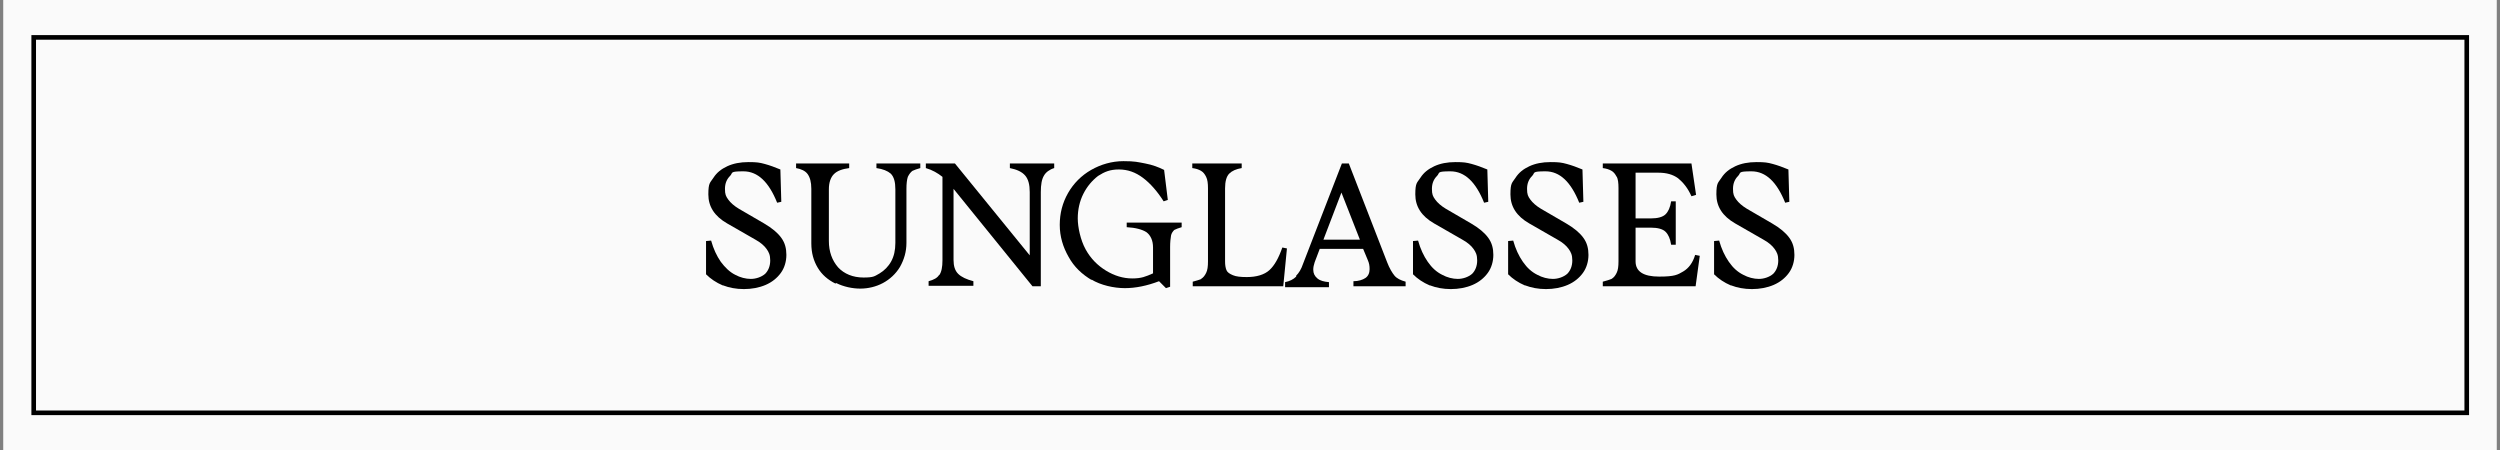
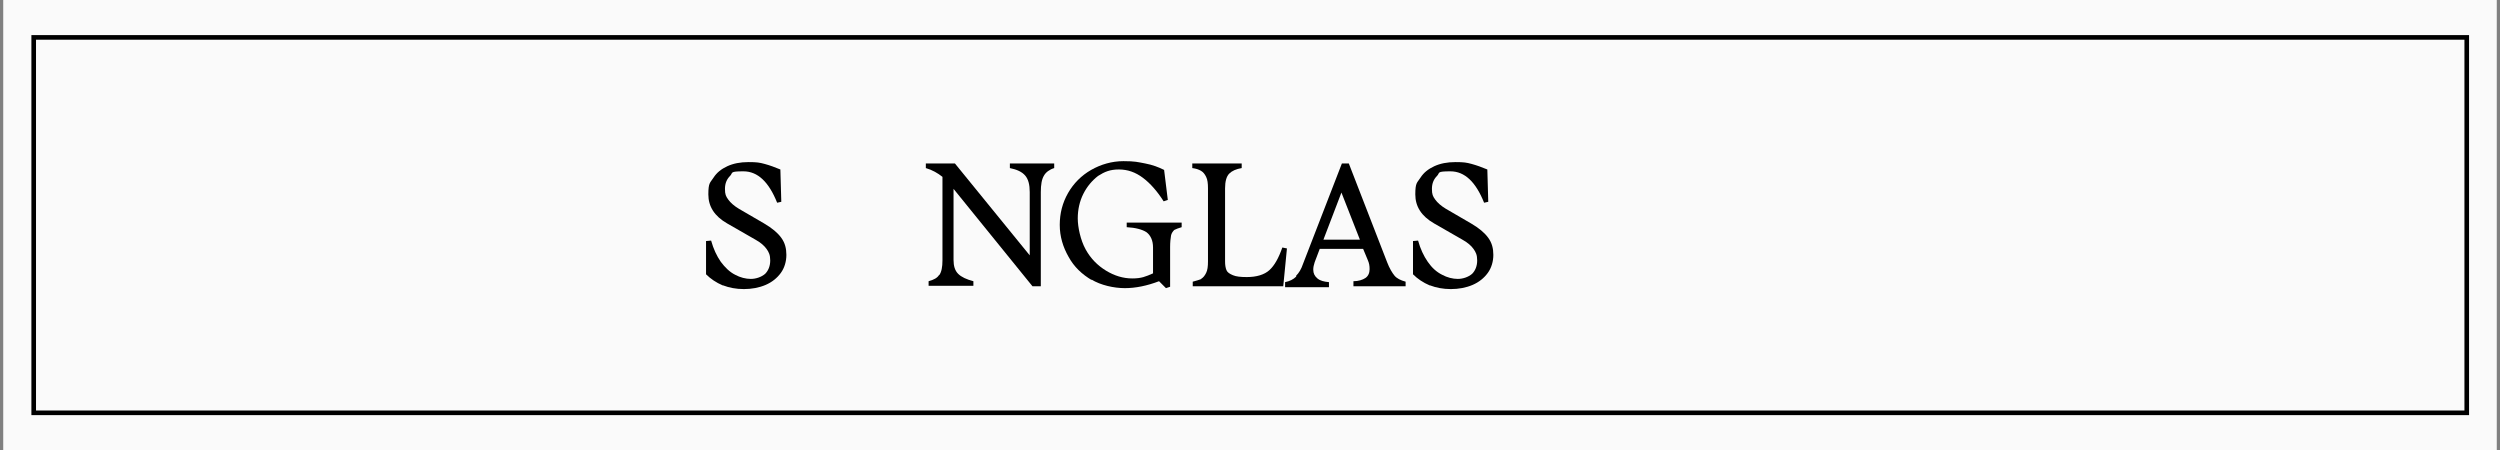
<svg xmlns="http://www.w3.org/2000/svg" viewBox="0 0 541.4 97.5" version="1.1" id="Capa_1">
  <rect x="0" y="0" width="541.4" height="97.5" fill="#808080" stroke="none" />
  <defs>
    <style>
      .st0 {
        fill: #fafafa;
      }

      .st1 {
        fill: none;
        stroke: #000;
        stroke-miterlimit: 10;
      }
    </style>
  </defs>
  <rect height="100" width="540" y="-1.3" x=".7" class="st0" />
  <rect height="81.3" width="526.9" y="8.1" x="7.3" class="st1" />
  <g>
    <path d="M156.5,61.8c-1.4-.6-2.6-1.4-3.6-2.4v-7.2c.1,0,1.1-.1,1.1-.1.5,1.8,1.2,3.3,2.1,4.6.9,1.2,1.9,2.2,3.1,2.8,1.1.6,2.3.9,3.4.9s2.3-.4,3.1-1.1c.7-.7,1.1-1.7,1.1-2.9s-.3-1.8-.8-2.5c-.5-.7-1.3-1.4-2.4-2l-6.1-3.5c-2.8-1.6-4.1-3.7-4.1-6.3s.4-2.5,1.1-3.6c.7-1.1,1.7-1.9,3-2.5,1.3-.6,2.8-.9,4.6-.9s2.4.1,3.5.4c1.1.3,2.2.7,3.4,1.2l.2,7-.9.2c-1.8-4.5-4.2-6.8-7.3-6.8s-2.2.3-2.9,1c-.7.7-1.1,1.6-1.1,2.8s.2,1.6.7,2.3c.5.7,1.3,1.4,2.3,2l5.5,3.2c1.7,1,2.9,2,3.7,3.1.8,1.1,1.1,2.3,1.1,3.7s-.4,2.8-1.2,3.9c-.8,1.1-1.9,2-3.3,2.6-1.4.6-3,.9-4.7.9s-3.2-.3-4.5-.8Z" />
-     <path d="M180.9,61.4c-1.6-.8-2.9-1.9-3.8-3.4s-1.4-3.2-1.4-5.3v-11.8c0-1.5-.3-2.5-.8-3.2-.5-.7-1.4-1.1-2.5-1.3v-1h11.5v1c-1.5.2-2.6.6-3.3,1.3-.7.7-1.1,1.8-1.1,3.3v11.2c0,2.3.7,4.2,2,5.7,1.3,1.4,3.2,2.2,5.5,2.2s2.4-.3,3.5-.9c1-.6,1.9-1.5,2.5-2.6s.9-2.4.9-4v-11.6c0-1.6-.3-2.7-1-3.4-.7-.6-1.7-1-3.1-1.2v-1h9.5v1c-.7.2-1.3.4-1.7.6-.4.3-.7.7-1,1.3-.2.6-.3,1.5-.3,2.6v11.7c0,1.9-.5,3.6-1.4,5.2-.9,1.5-2.2,2.7-3.7,3.5-1.5.8-3.2,1.2-4.9,1.2s-3.6-.4-5.2-1.2Z" />
    <path d="M203.4,59.6c.5-.7.7-1.8.7-3.2v-18.1c-1-.8-2.2-1.5-3.6-1.9v-1h6.3l16.2,19.9v-13.7c0-1.6-.3-2.8-1-3.6-.7-.8-1.8-1.3-3.3-1.6v-1h9.6v1c-1,.3-1.8.9-2.2,1.6-.5.8-.7,2-.7,3.6v20.4h-1.8l-17.1-21.1v15.4c0,1.3.3,2.3,1,3,.7.7,1.8,1.2,3.3,1.6v1h-9.7v-1c1.1-.3,1.9-.7,2.3-1.4Z" />
    <path d="M236.5,60.7c-2.2-1.3-3.9-2.9-5.1-5.1-1.2-2.1-1.9-4.4-1.9-6.9s.6-4.8,1.8-6.9c1.2-2.1,2.9-3.8,5-5,2.1-1.2,4.5-1.9,7-1.9s3.1.2,4.7.5c1.6.3,2.9.8,4.1,1.4l.8,6.5-.9.3c-1.4-2.2-2.9-3.9-4.5-5.1-1.6-1.2-3.3-1.8-5.2-1.8s-3.1.5-4.5,1.4c-1.3,1-2.4,2.3-3.2,3.9-.8,1.6-1.2,3.4-1.2,5.3s.6,4.7,1.7,6.7,2.6,3.5,4.4,4.6c1.8,1.1,3.7,1.7,5.7,1.7s2.9-.4,4.5-1.1v-5.6c0-1.5-.5-2.6-1.4-3.3-.9-.6-2.4-1-4.3-1.1v-1h11.9v1c-.7.2-1.2.4-1.6.6-.3.3-.6.7-.7,1.2-.1.6-.2,1.4-.2,2.5v8.6l-.9.3-1.5-1.5c-2.6,1-5.1,1.5-7.4,1.5s-5.2-.6-7.3-1.9Z" />
    <path d="M260.1,60.4c.5-.3.8-.7,1.1-1.3.3-.6.4-1.4.4-2.5v-15.8c0-1.1-.1-1.9-.4-2.5-.3-.6-.6-1-1.1-1.3-.5-.3-1.1-.5-1.9-.6v-1h10.7v1c-1.2.2-2.1.6-2.7,1.2-.6.6-.9,1.7-.9,3.2v15.8c0,.8.1,1.4.3,1.9.2.5.7.8,1.4,1.1.7.3,1.7.4,3,.4,2.1,0,3.8-.5,4.9-1.5s2-2.6,2.8-4.9l1,.2-.8,8.2h-19.6v-1c.8-.2,1.4-.4,1.9-.6Z" />
    <path d="M280.7,59.7c.6-.6,1.1-1.4,1.5-2.6l8.4-21.7h1.5l8.3,21.4c.5,1.3,1.1,2.3,1.6,2.9.5.6,1.3,1,2.4,1.3v1h-11.3v-1.1c1.1,0,2-.3,2.6-.7s.9-1.1.9-1.9-.1-1.3-.4-2l-1-2.4h-9.4l-1.1,2.9c-.2.6-.3,1.1-.3,1.6,0,.8.3,1.4.9,1.9.6.5,1.4.7,2.5.8v1.1h-9.5v-1.1c1-.2,1.8-.6,2.4-1.2ZM294.5,51.9l-4-10.2-3.9,10.2h7.9Z" />
    <path d="M309.6,61.8c-1.4-.6-2.6-1.4-3.6-2.4v-7.2c.1,0,1.1-.1,1.1-.1.5,1.8,1.2,3.3,2.1,4.6s1.9,2.2,3.1,2.8c1.1.6,2.3.9,3.4.9s2.3-.4,3.1-1.1c.7-.7,1.1-1.7,1.1-2.9s-.3-1.8-.8-2.5c-.5-.7-1.3-1.4-2.4-2l-6.1-3.5c-2.8-1.6-4.1-3.7-4.1-6.3s.4-2.5,1.1-3.6c.7-1.1,1.7-1.9,3-2.5,1.3-.6,2.8-.9,4.6-.9s2.4.1,3.5.4c1.1.3,2.2.7,3.4,1.2l.2,7-.9.2c-1.8-4.5-4.2-6.8-7.3-6.8s-2.2.3-2.9,1-1.1,1.6-1.1,2.8.2,1.6.7,2.3c.5.7,1.3,1.4,2.3,2l5.5,3.2c1.7,1,2.9,2,3.7,3.1.8,1.1,1.1,2.3,1.1,3.7s-.4,2.8-1.2,3.9c-.8,1.1-1.9,2-3.3,2.6-1.4.6-3,.9-4.7.9s-3.2-.3-4.5-.8Z" />
-     <path d="M330.2,61.8c-1.4-.6-2.6-1.4-3.6-2.4v-7.2c.1,0,1.1-.1,1.1-.1.5,1.8,1.2,3.3,2.1,4.6s1.9,2.2,3.1,2.8c1.1.6,2.3.9,3.4.9s2.3-.4,3.1-1.1c.7-.7,1.1-1.7,1.1-2.9s-.3-1.8-.8-2.5c-.5-.7-1.3-1.4-2.4-2l-6.1-3.5c-2.8-1.6-4.1-3.7-4.1-6.3s.4-2.5,1.1-3.6c.7-1.1,1.7-1.9,3-2.5,1.3-.6,2.8-.9,4.6-.9s2.4.1,3.5.4c1.1.3,2.2.7,3.4,1.2l.2,7-.9.2c-1.8-4.5-4.2-6.8-7.3-6.8s-2.2.3-2.9,1-1.1,1.6-1.1,2.8.2,1.6.7,2.3c.5.7,1.3,1.4,2.3,2l5.5,3.2c1.7,1,2.9,2,3.7,3.1.8,1.1,1.1,2.3,1.1,3.7s-.4,2.8-1.2,3.9c-.8,1.1-1.9,2-3.3,2.6-1.4.6-3,.9-4.7.9s-3.2-.3-4.5-.8Z" />
-     <path d="M350.1,38.3c-.3-.6-.6-1-1.1-1.3-.5-.3-1.1-.5-1.9-.6v-1h19.2l1,6.8-1,.3c-.8-1.8-1.8-3-2.9-3.9-1.1-.8-2.5-1.2-4.2-1.2h-5v9.9h3.3c1.5,0,2.6-.3,3.2-.9s1-1.5,1.2-2.8h1v9.4h-1c-.2-1.3-.6-2.2-1.2-2.8s-1.7-.9-3.2-.9h-3.3v7.3c0,2.2,1.7,3.3,5.1,3.3s4-.4,5.2-1.1,2.1-1.9,2.6-3.6l1,.2-.9,6.6h-20.1v-1c.8-.2,1.4-.4,1.9-.6.5-.3.8-.7,1.1-1.3.3-.6.4-1.4.4-2.5v-15.9c0-1.1-.1-1.9-.4-2.5Z" />
-     <path d="M374.8,61.8c-1.4-.6-2.6-1.4-3.6-2.4v-7.2c.1,0,1.1-.1,1.1-.1.5,1.8,1.2,3.3,2.1,4.6s1.9,2.2,3.1,2.8c1.1.6,2.3.9,3.4.9s2.3-.4,3.1-1.1c.7-.7,1.1-1.7,1.1-2.9s-.3-1.8-.8-2.5c-.5-.7-1.3-1.4-2.4-2l-6.1-3.5c-2.8-1.6-4.1-3.7-4.1-6.3s.4-2.5,1.1-3.6c.7-1.1,1.7-1.9,3-2.5,1.3-.6,2.8-.9,4.6-.9s2.4.1,3.5.4c1.1.3,2.2.7,3.4,1.2l.2,7-.9.2c-1.8-4.5-4.2-6.8-7.3-6.8s-2.2.3-2.9,1-1.1,1.6-1.1,2.8.2,1.6.7,2.3c.5.7,1.3,1.4,2.3,2l5.5,3.2c1.7,1,2.9,2,3.7,3.1.8,1.1,1.1,2.3,1.1,3.7s-.4,2.8-1.2,3.9c-.8,1.1-1.9,2-3.3,2.6-1.4.6-3,.9-4.7.9s-3.2-.3-4.5-.8Z" />
  </g>
</svg>